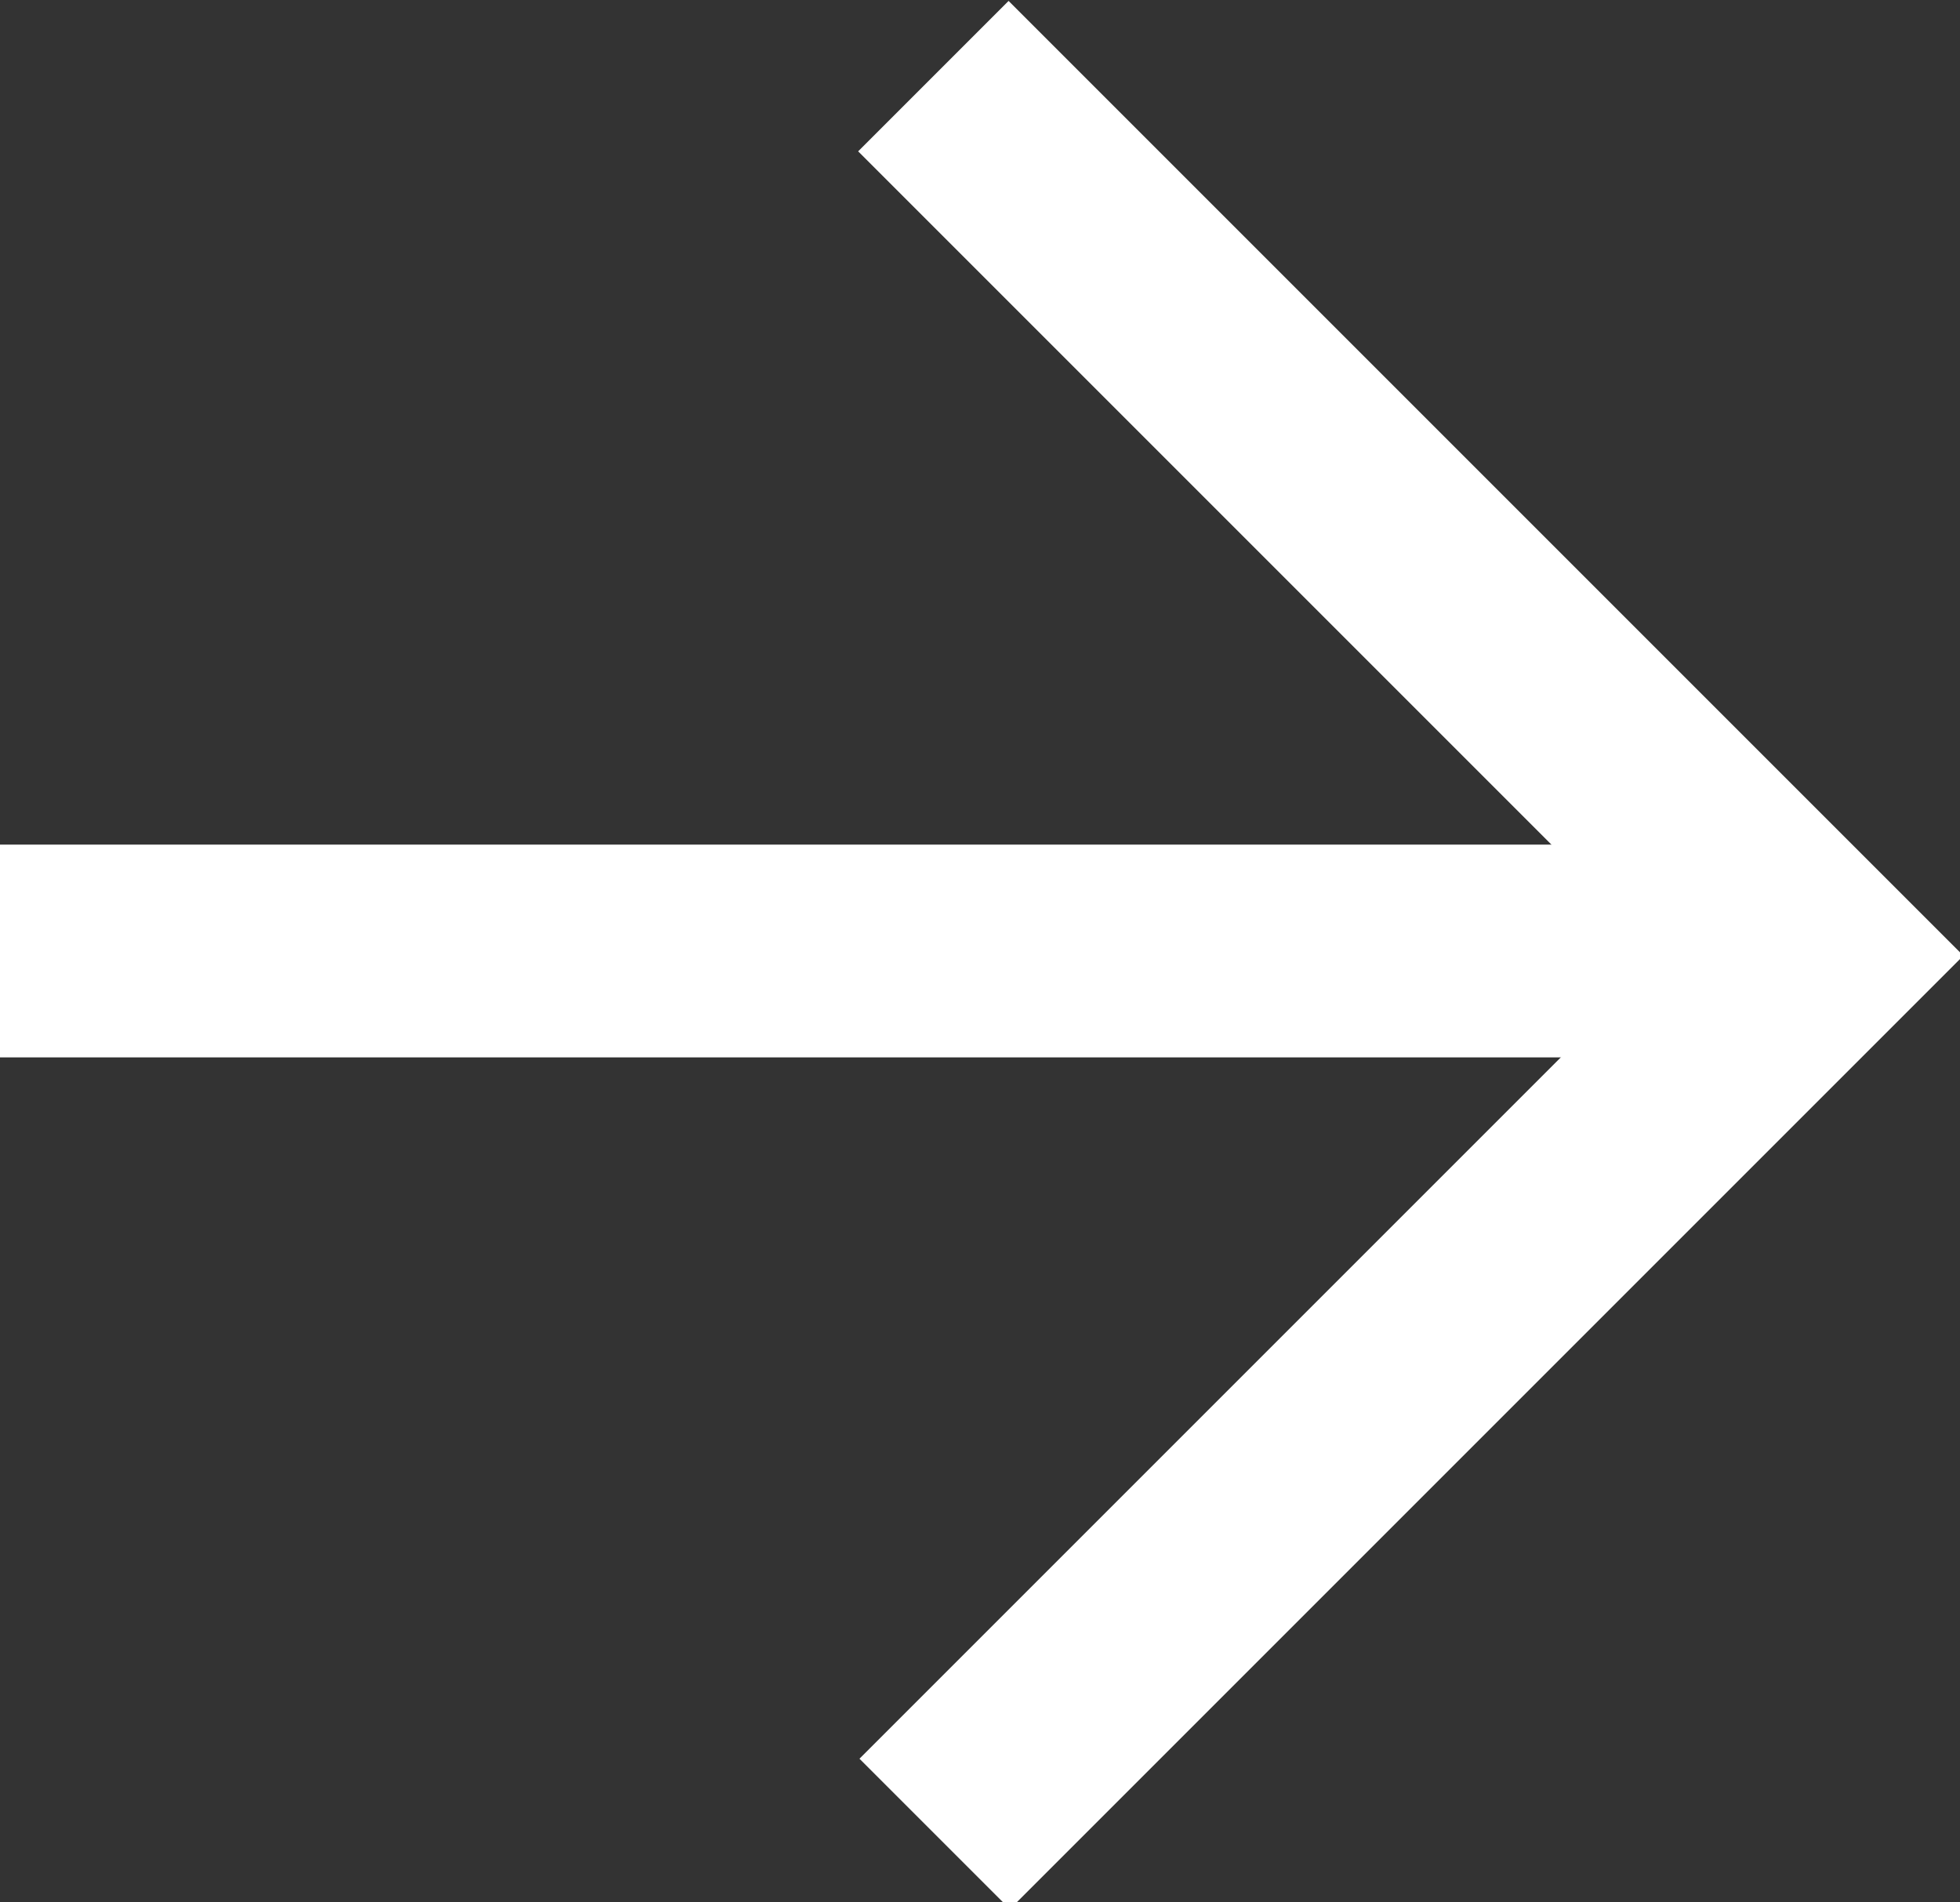
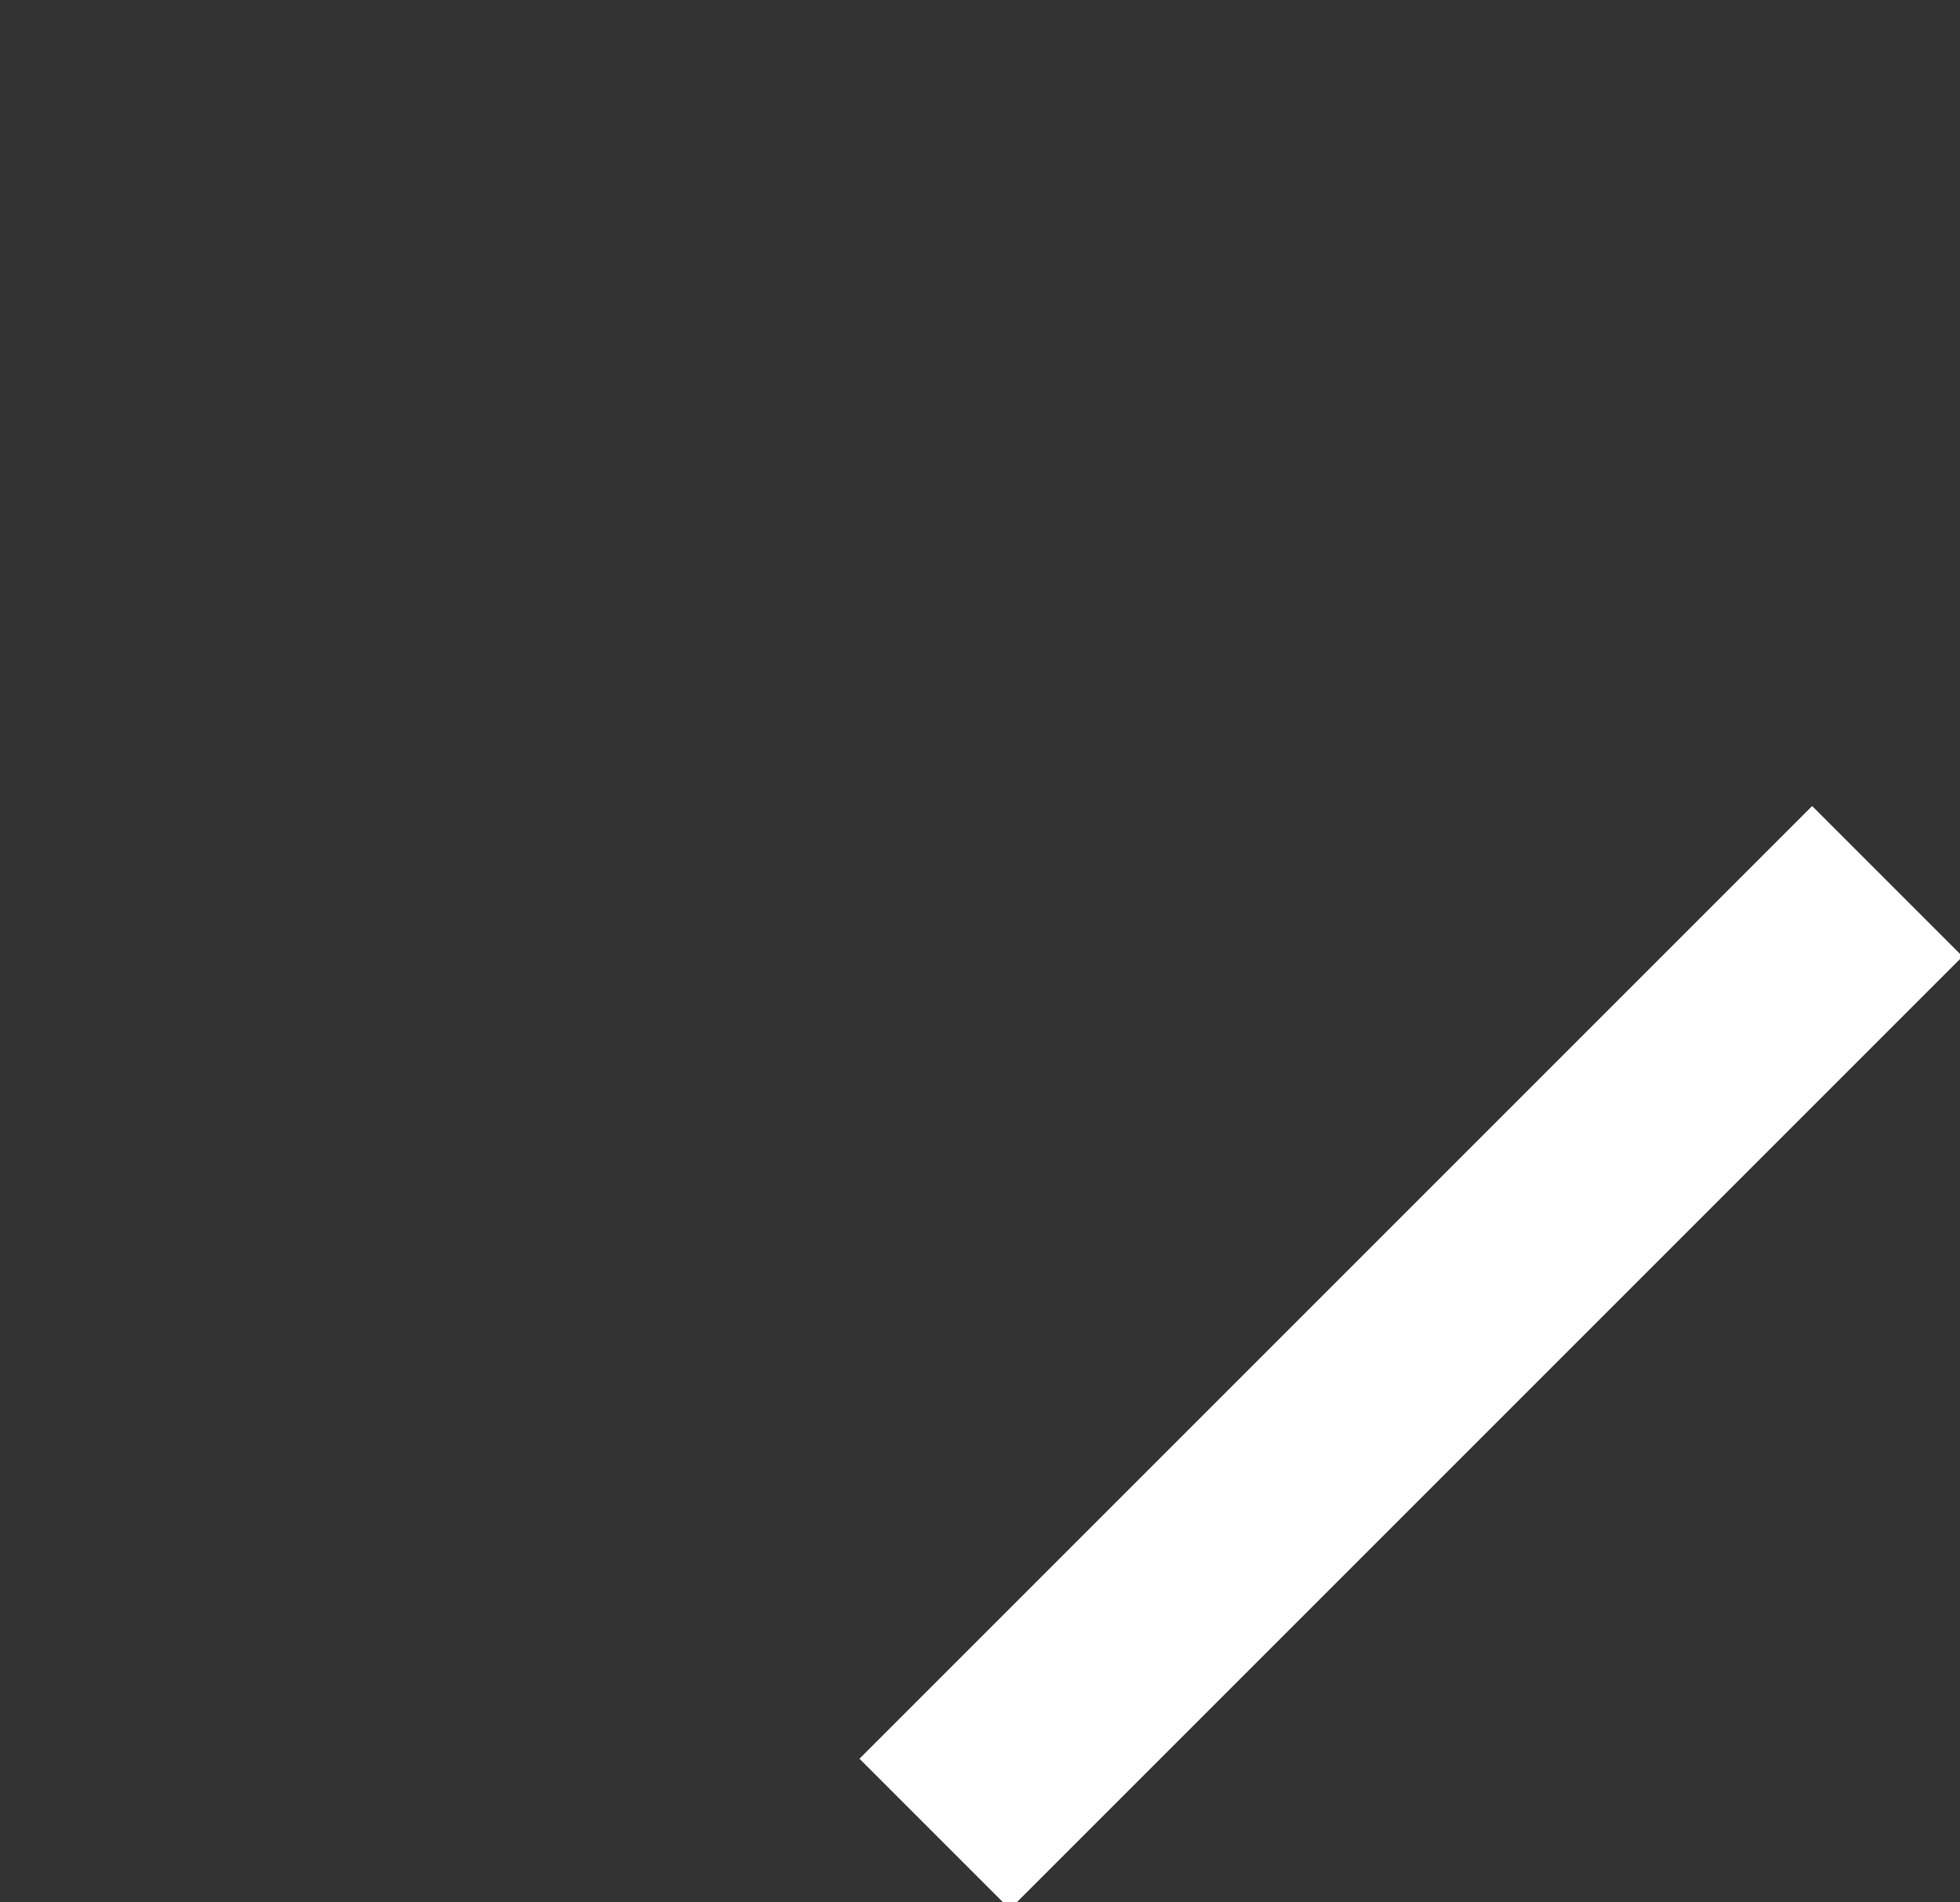
<svg xmlns="http://www.w3.org/2000/svg" version="1.1" id="Layer_1" x="0px" y="0px" viewBox="0 0 30.4 29.5" style="enable-background:new 0 0 30.4 29.5;" xml:space="preserve">
  <rect x="0" y="0" width="30.4" height="29.5" fill="#333333" stroke="none" />
  <style type="text/css">
	.arrow_roll{fill:#FFFFFF;}
</style>
  <title>blackright</title>
  <g id="Layer_2">
    <g id="Layer_1-2">
-       <rect y="13.1" class="arrow_roll" width="27.3" height="3.3" />
-       <rect x="20.2" y="-1.9" transform="matrix(0.707 -0.707 0.707 0.707 0.372 17.972)" class="arrow_roll" width="3.3" height="20.9" />
      <rect x="11.4" y="19.4" transform="matrix(0.707 -0.707 0.707 0.707 -8.445 21.622)" class="arrow_roll" width="20.9" height="3.3" />
    </g>
  </g>
</svg>